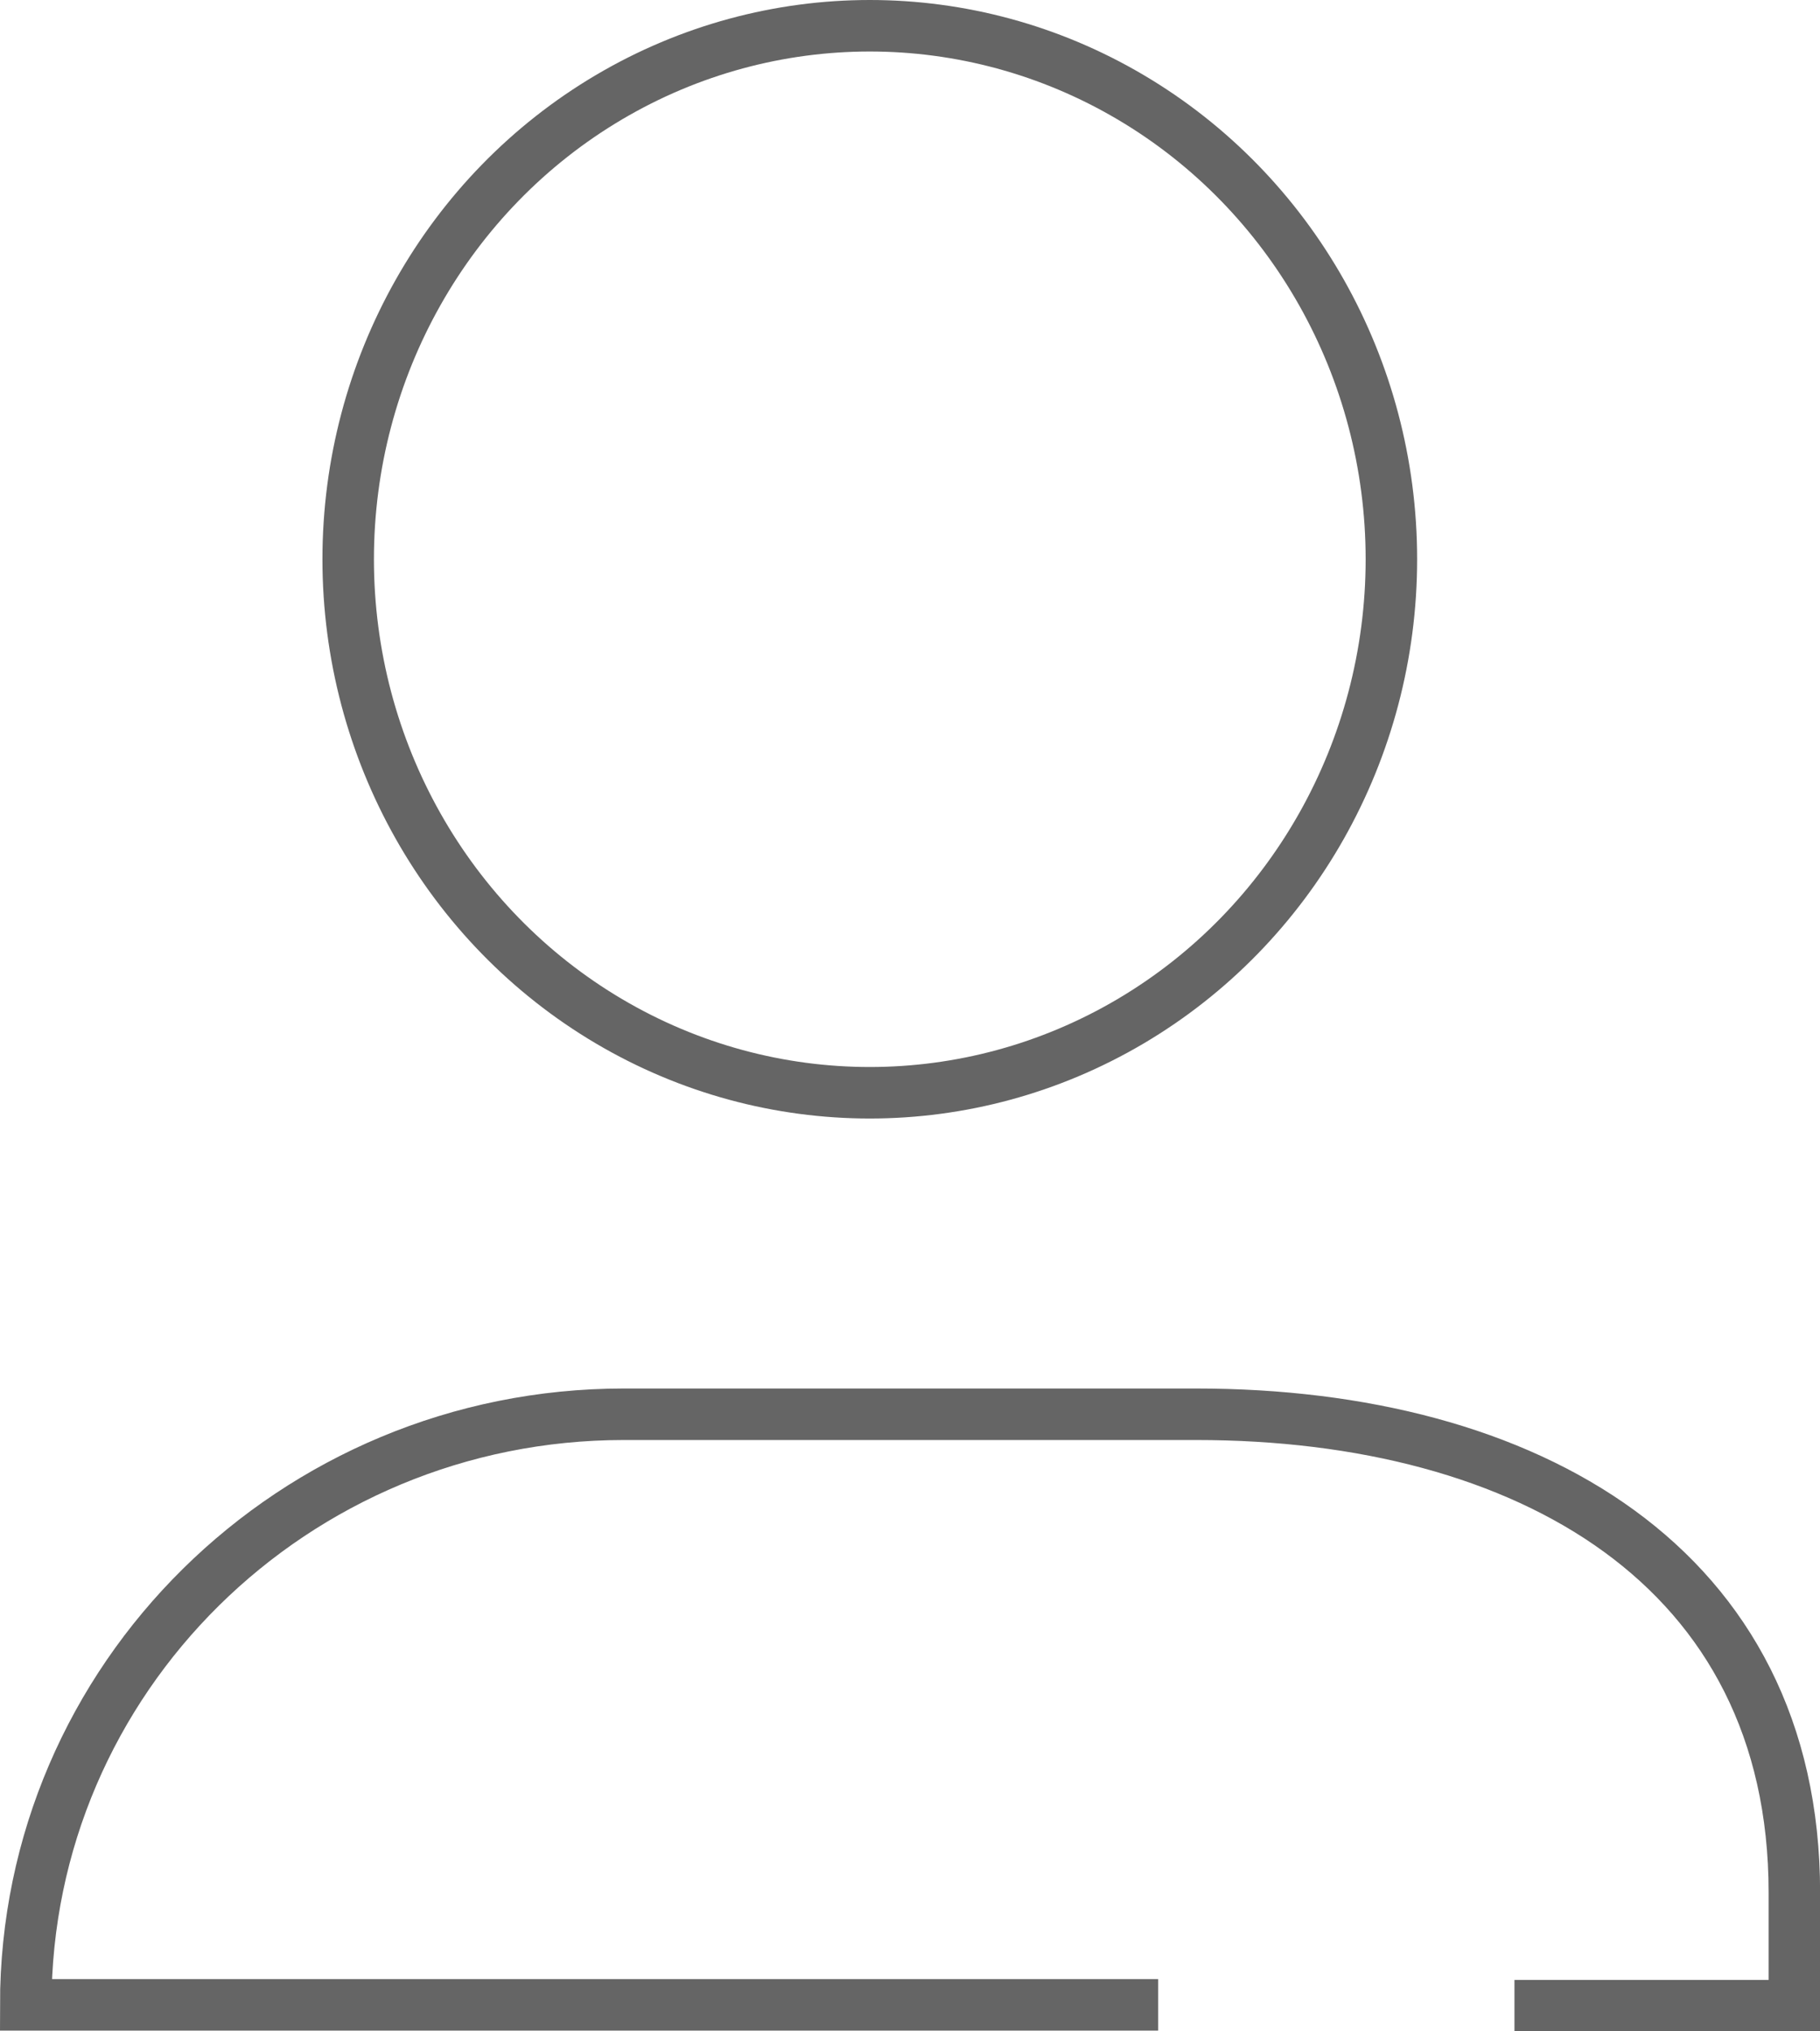
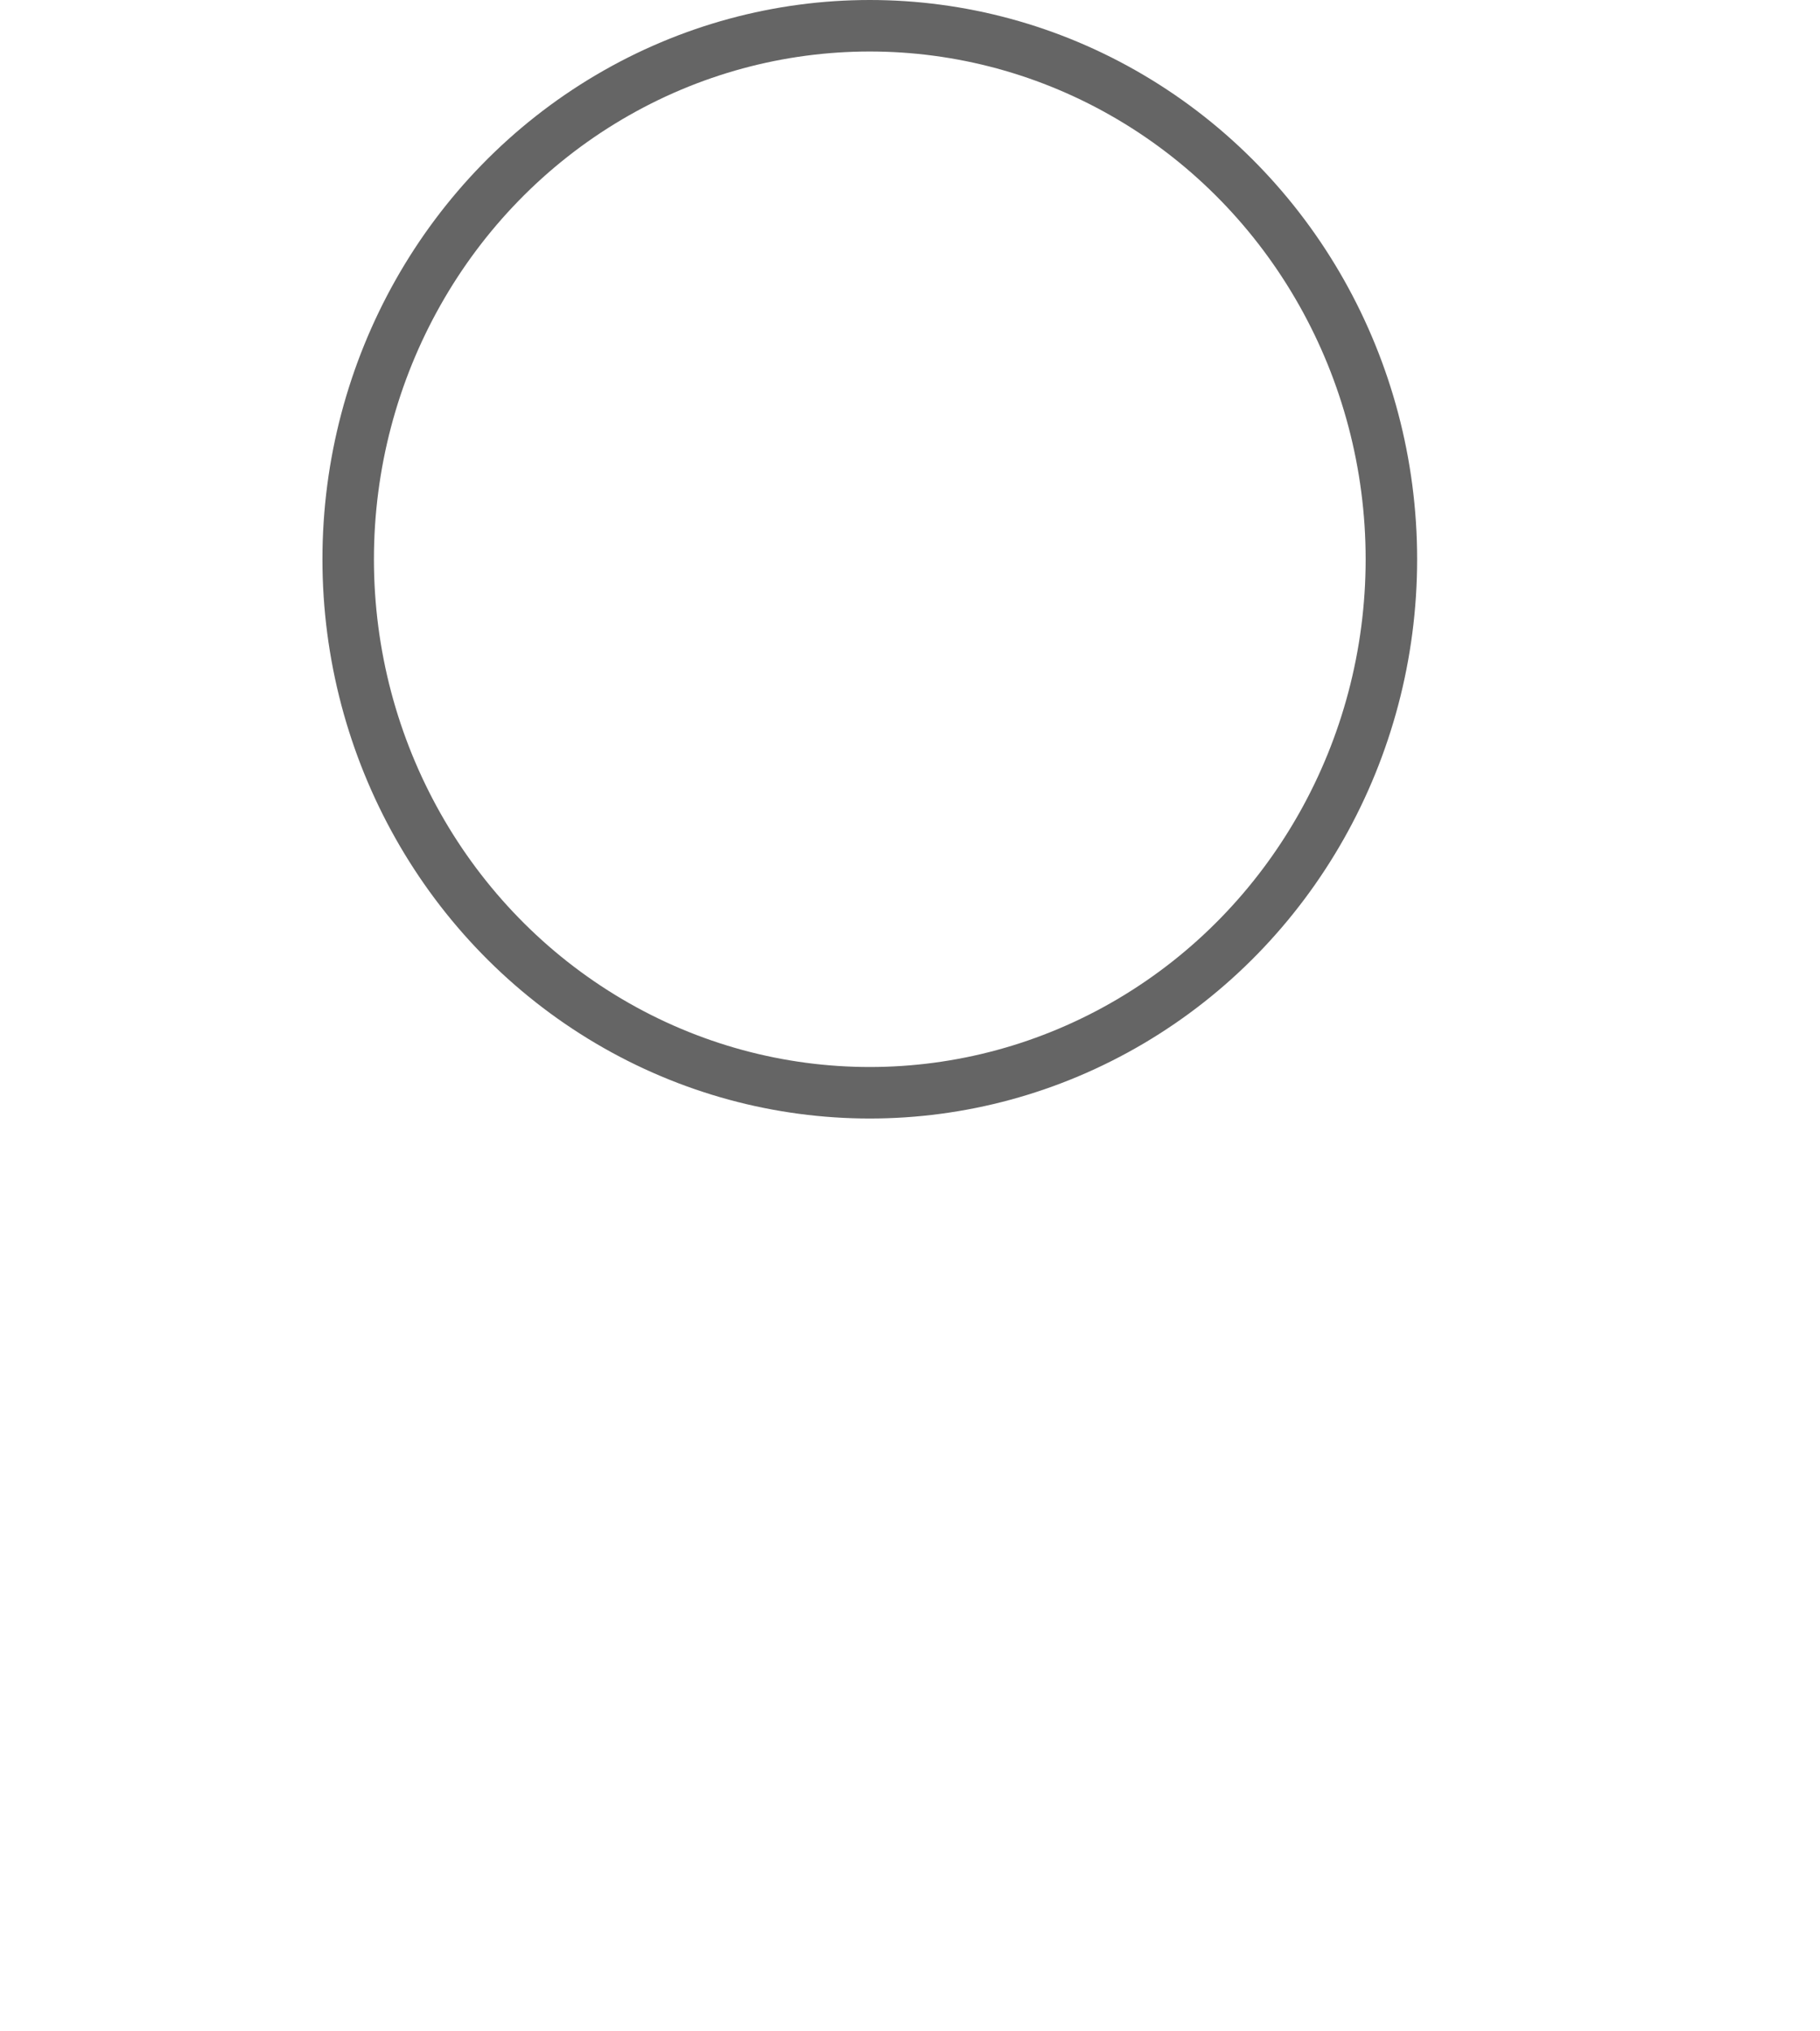
<svg xmlns="http://www.w3.org/2000/svg" id="Layer_1" data-name="Layer 1" viewBox="0 0 176.73 197.19">
  <defs>
    <style>
      .cls-1 {
        fill: none;
        stroke: #656565;
        stroke-miterlimit: 10;
        stroke-width: 5px;
      }
    </style>
  </defs>
  <ellipse class="cls-1" cx="84.46" cy="54.29" rx="50.65" ry="51.79" />
-   <path class="cls-1" d="m112.46,194.62H2.5c0-31.66,26-57.33,58.07-57.33h55.6c32.07,0,58.07,14.76,58.07,46.43v10.98h-27.18" />
</svg>